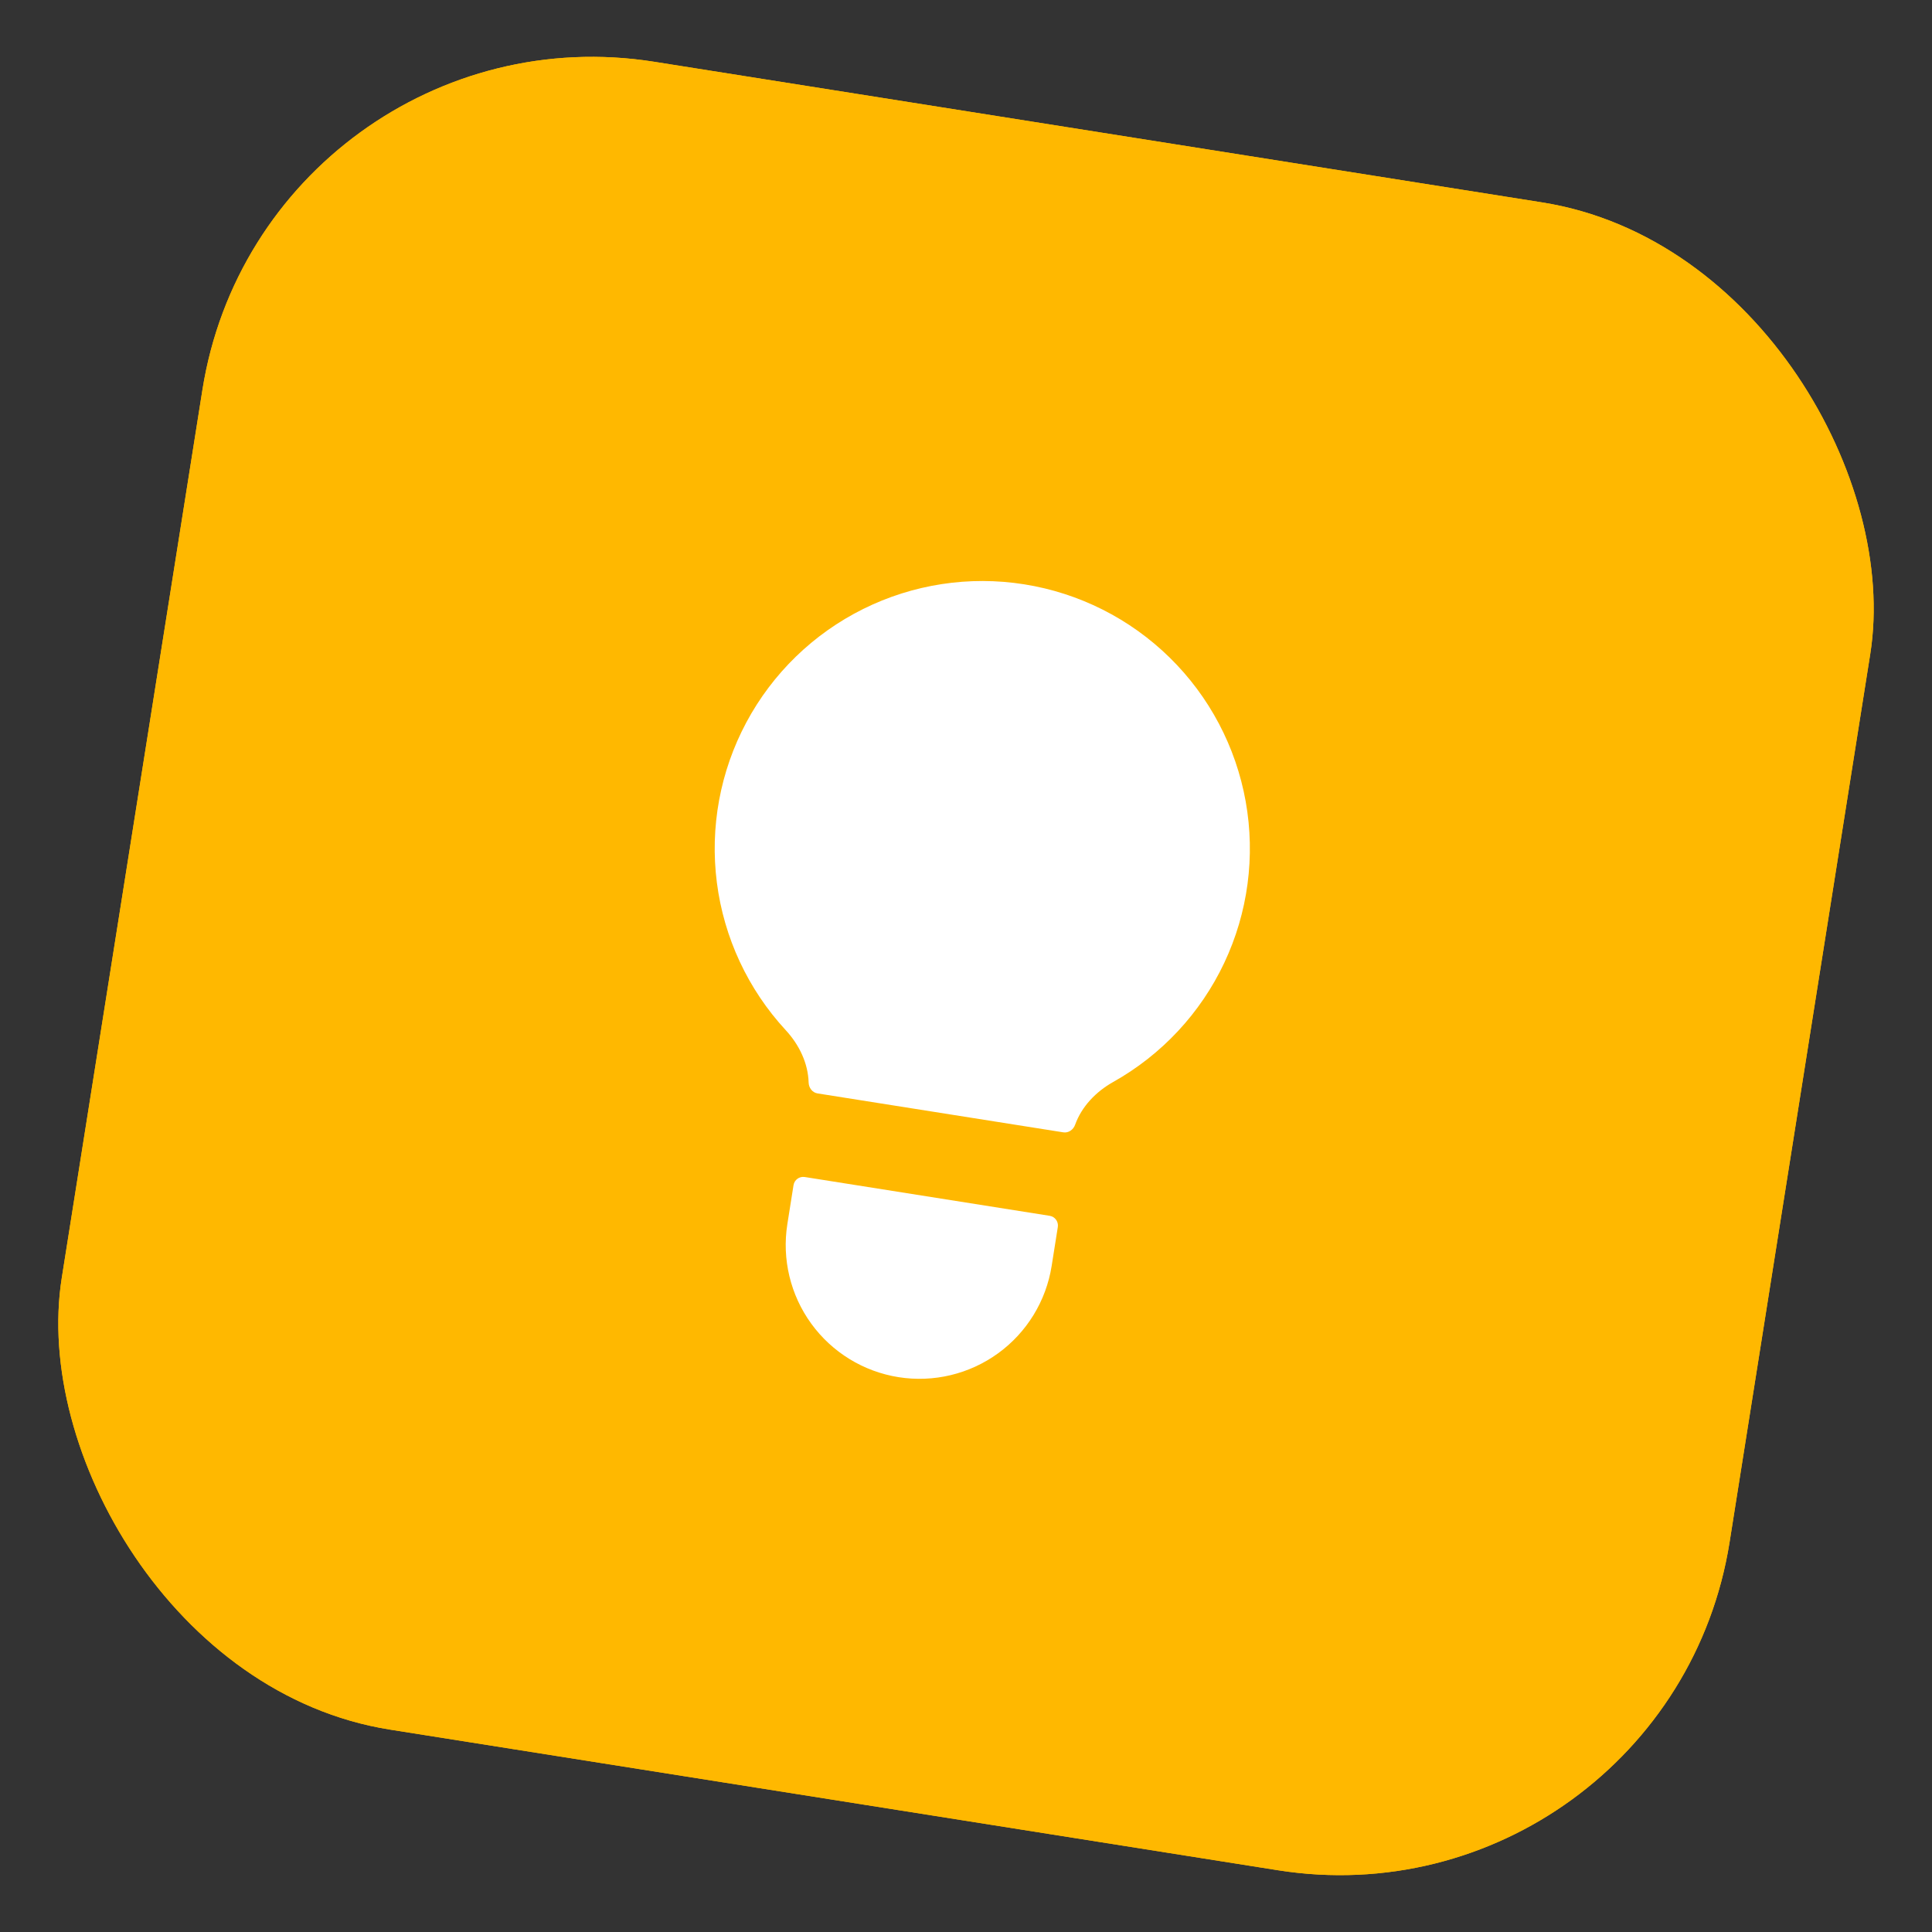
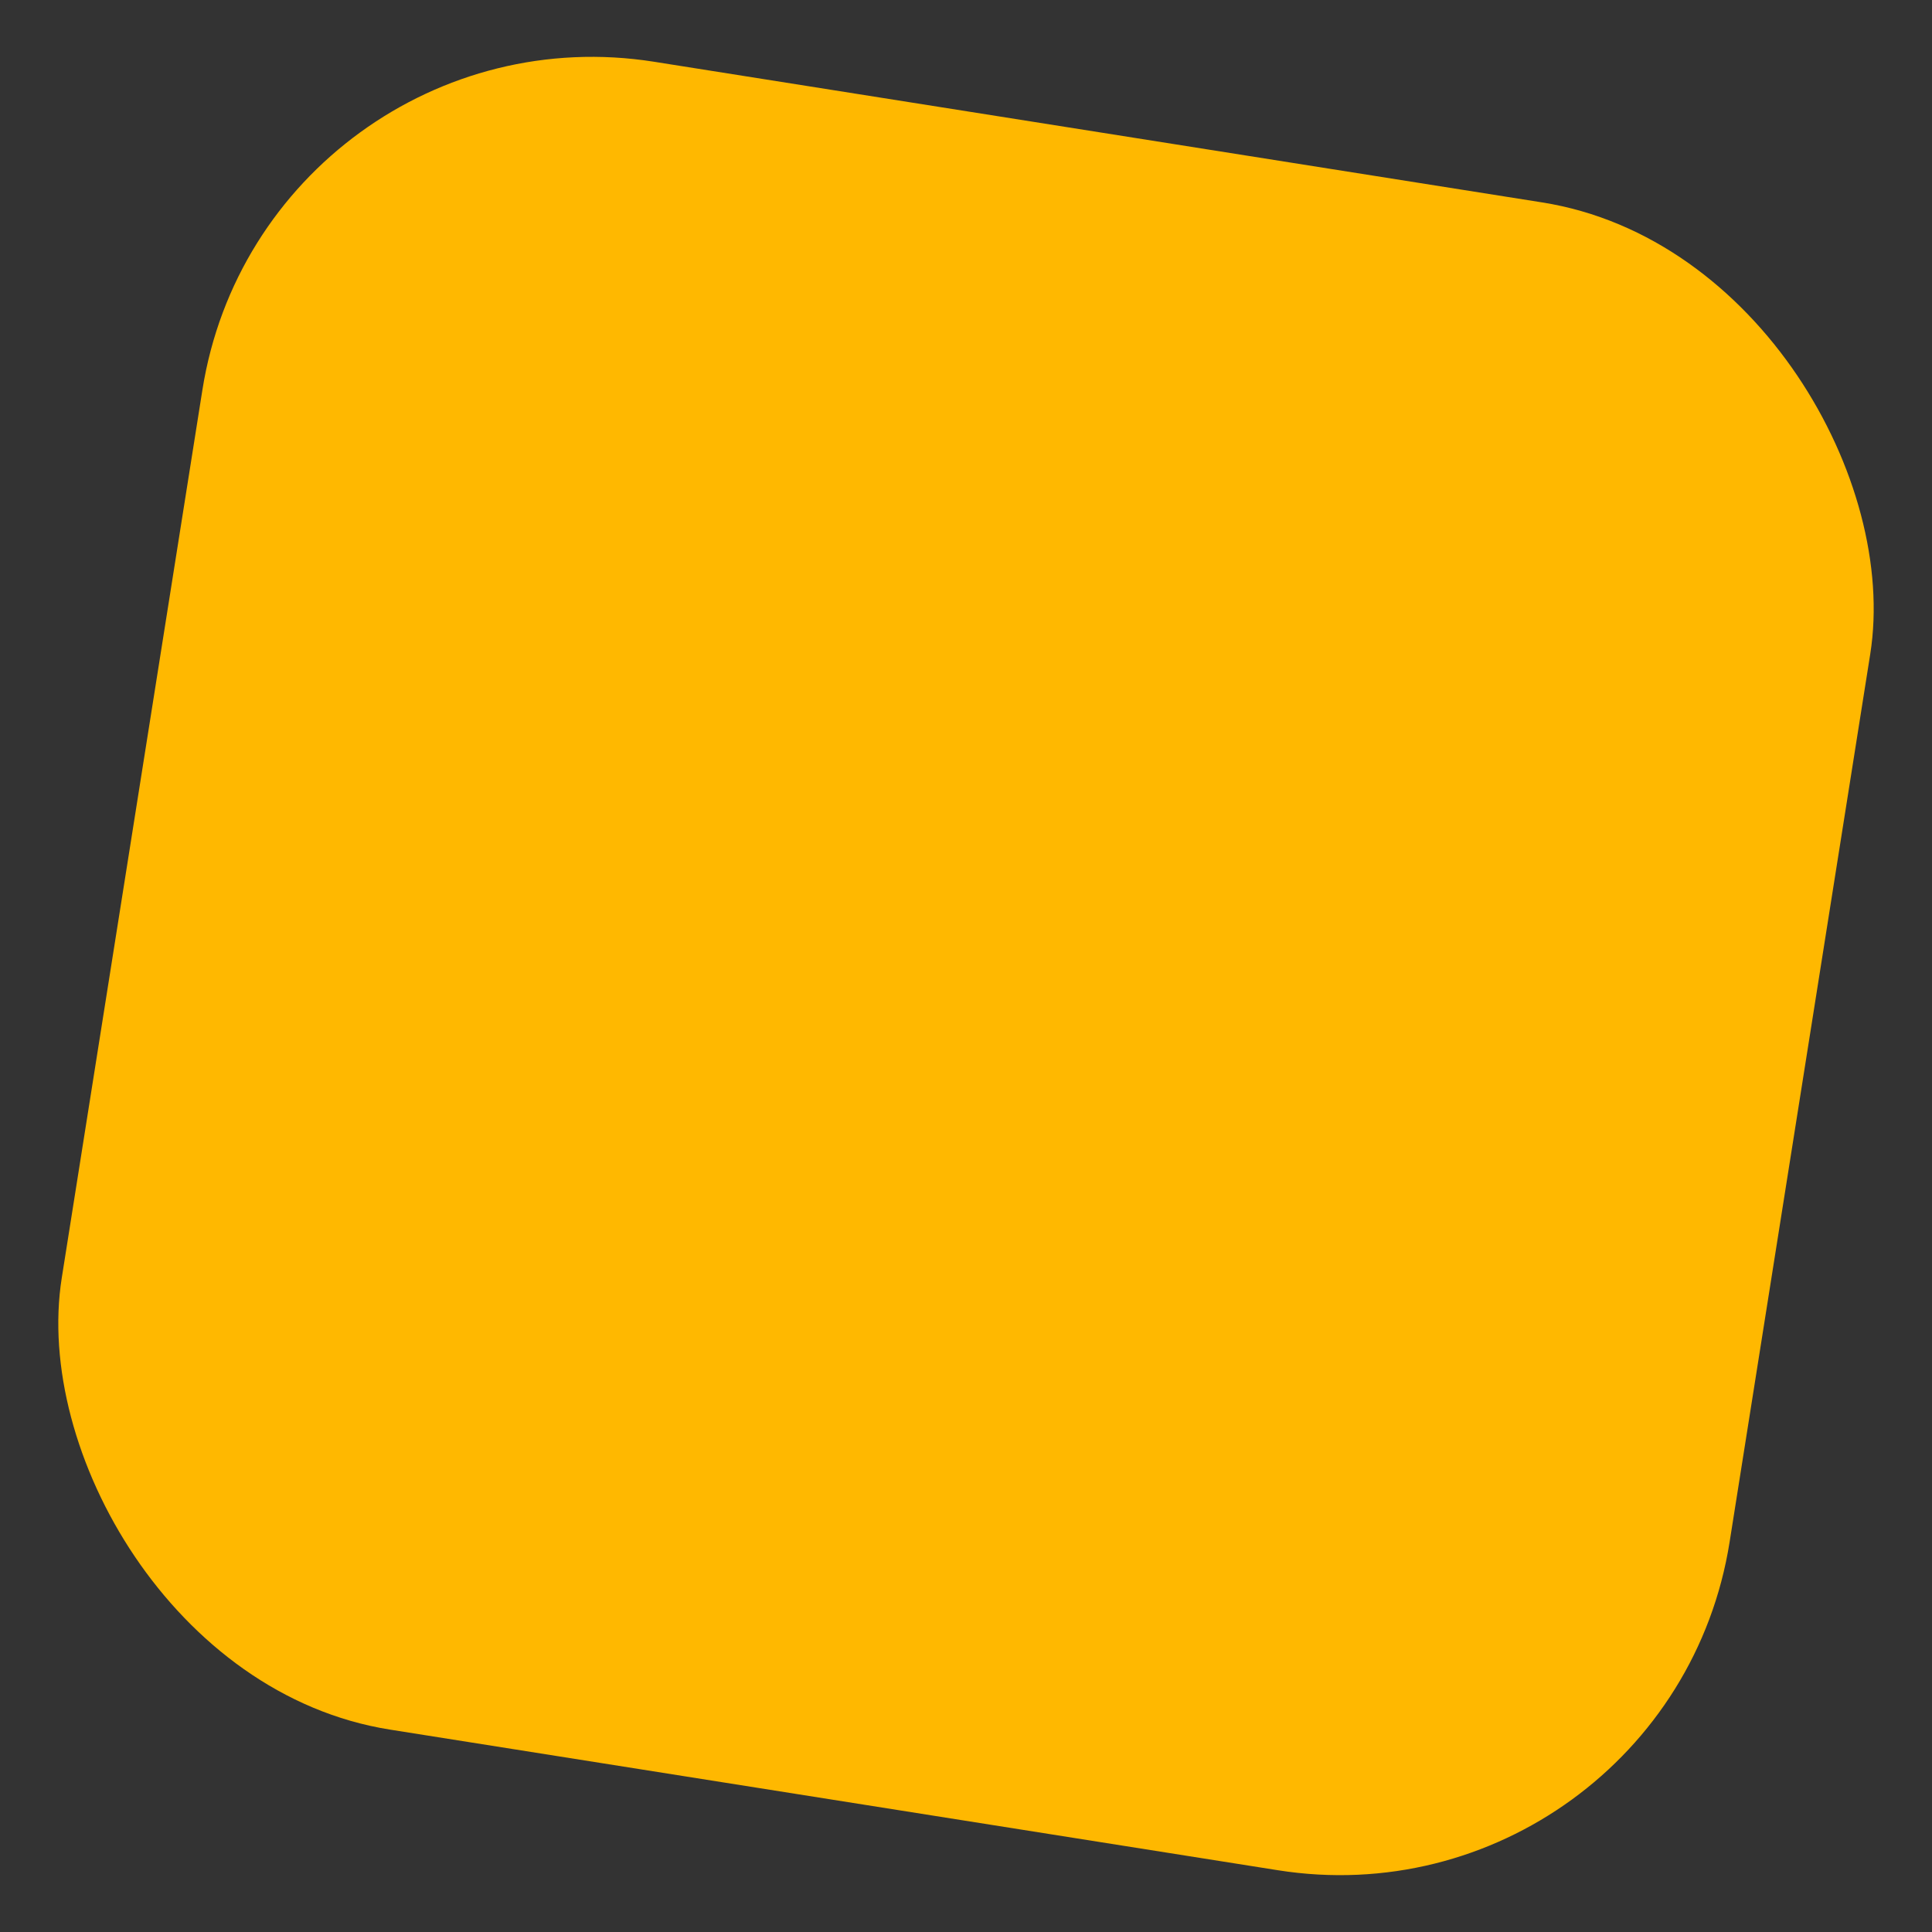
<svg xmlns="http://www.w3.org/2000/svg" width="1171" height="1171" viewBox="0 0 1171 1171" fill="none">
  <rect x="0" y="0" width="1171" height="1171" fill="#333333" stroke="none" />
  <g data-figma-bg-blur-radius="178.28">
    <g clip-path="url(#clip0_41_8)">
      <rect x="160.109" width="1023.49" height="1023.49" rx="239.297" transform="rotate(9 160.109 0)" fill="#FFB800" />
-       <rect x="160.117" width="1023.49" height="1023.49" rx="239.297" transform="rotate(9 160.117 0)" fill="#FFB800" />
-       <path d="M477.223 741.933L480.96 718.336C481.474 715.094 484.518 712.883 487.76 713.396L636.211 736.908C639.452 737.422 641.664 740.466 641.151 743.708L637.413 767.305C634.049 788.547 622.383 807.583 604.984 820.225C587.584 832.867 565.875 838.079 544.632 834.714C523.39 831.35 504.354 819.684 491.712 802.285C479.07 784.885 473.859 763.176 477.223 741.933ZM644.483 686.32C647.624 686.818 650.558 684.732 651.631 681.738C655.583 670.713 664.206 661.713 674.65 655.835C704.053 639.36 727.594 614.135 742 583.665C756.405 553.195 760.961 518.994 755.032 485.815C749.104 452.637 732.987 422.129 708.92 398.533C684.854 374.938 654.035 359.425 620.746 354.153C587.457 348.88 553.352 354.11 523.172 369.114C492.992 384.118 468.236 408.152 452.346 437.874C436.455 467.597 430.218 501.532 434.503 534.962C438.788 568.393 453.381 599.658 476.255 624.412C484.401 633.231 489.795 644.444 490.118 656.139C490.206 659.324 492.354 662.225 495.502 662.724L644.483 686.32Z" fill="white" />
    </g>
  </g>
  <defs>
    <clipPath id="bgblur_1_41_8_clip_path" transform="translate(0 0)">
      <rect x="160.109" width="1023.49" height="1023.49" rx="239.297" transform="rotate(9 160.109 0)" />
    </clipPath>
    <clipPath id="clip0_41_8">
      <rect x="160.109" width="1023.49" height="1023.49" rx="239.297" transform="rotate(9 160.109 0)" fill="white" />
    </clipPath>
  </defs>
</svg>